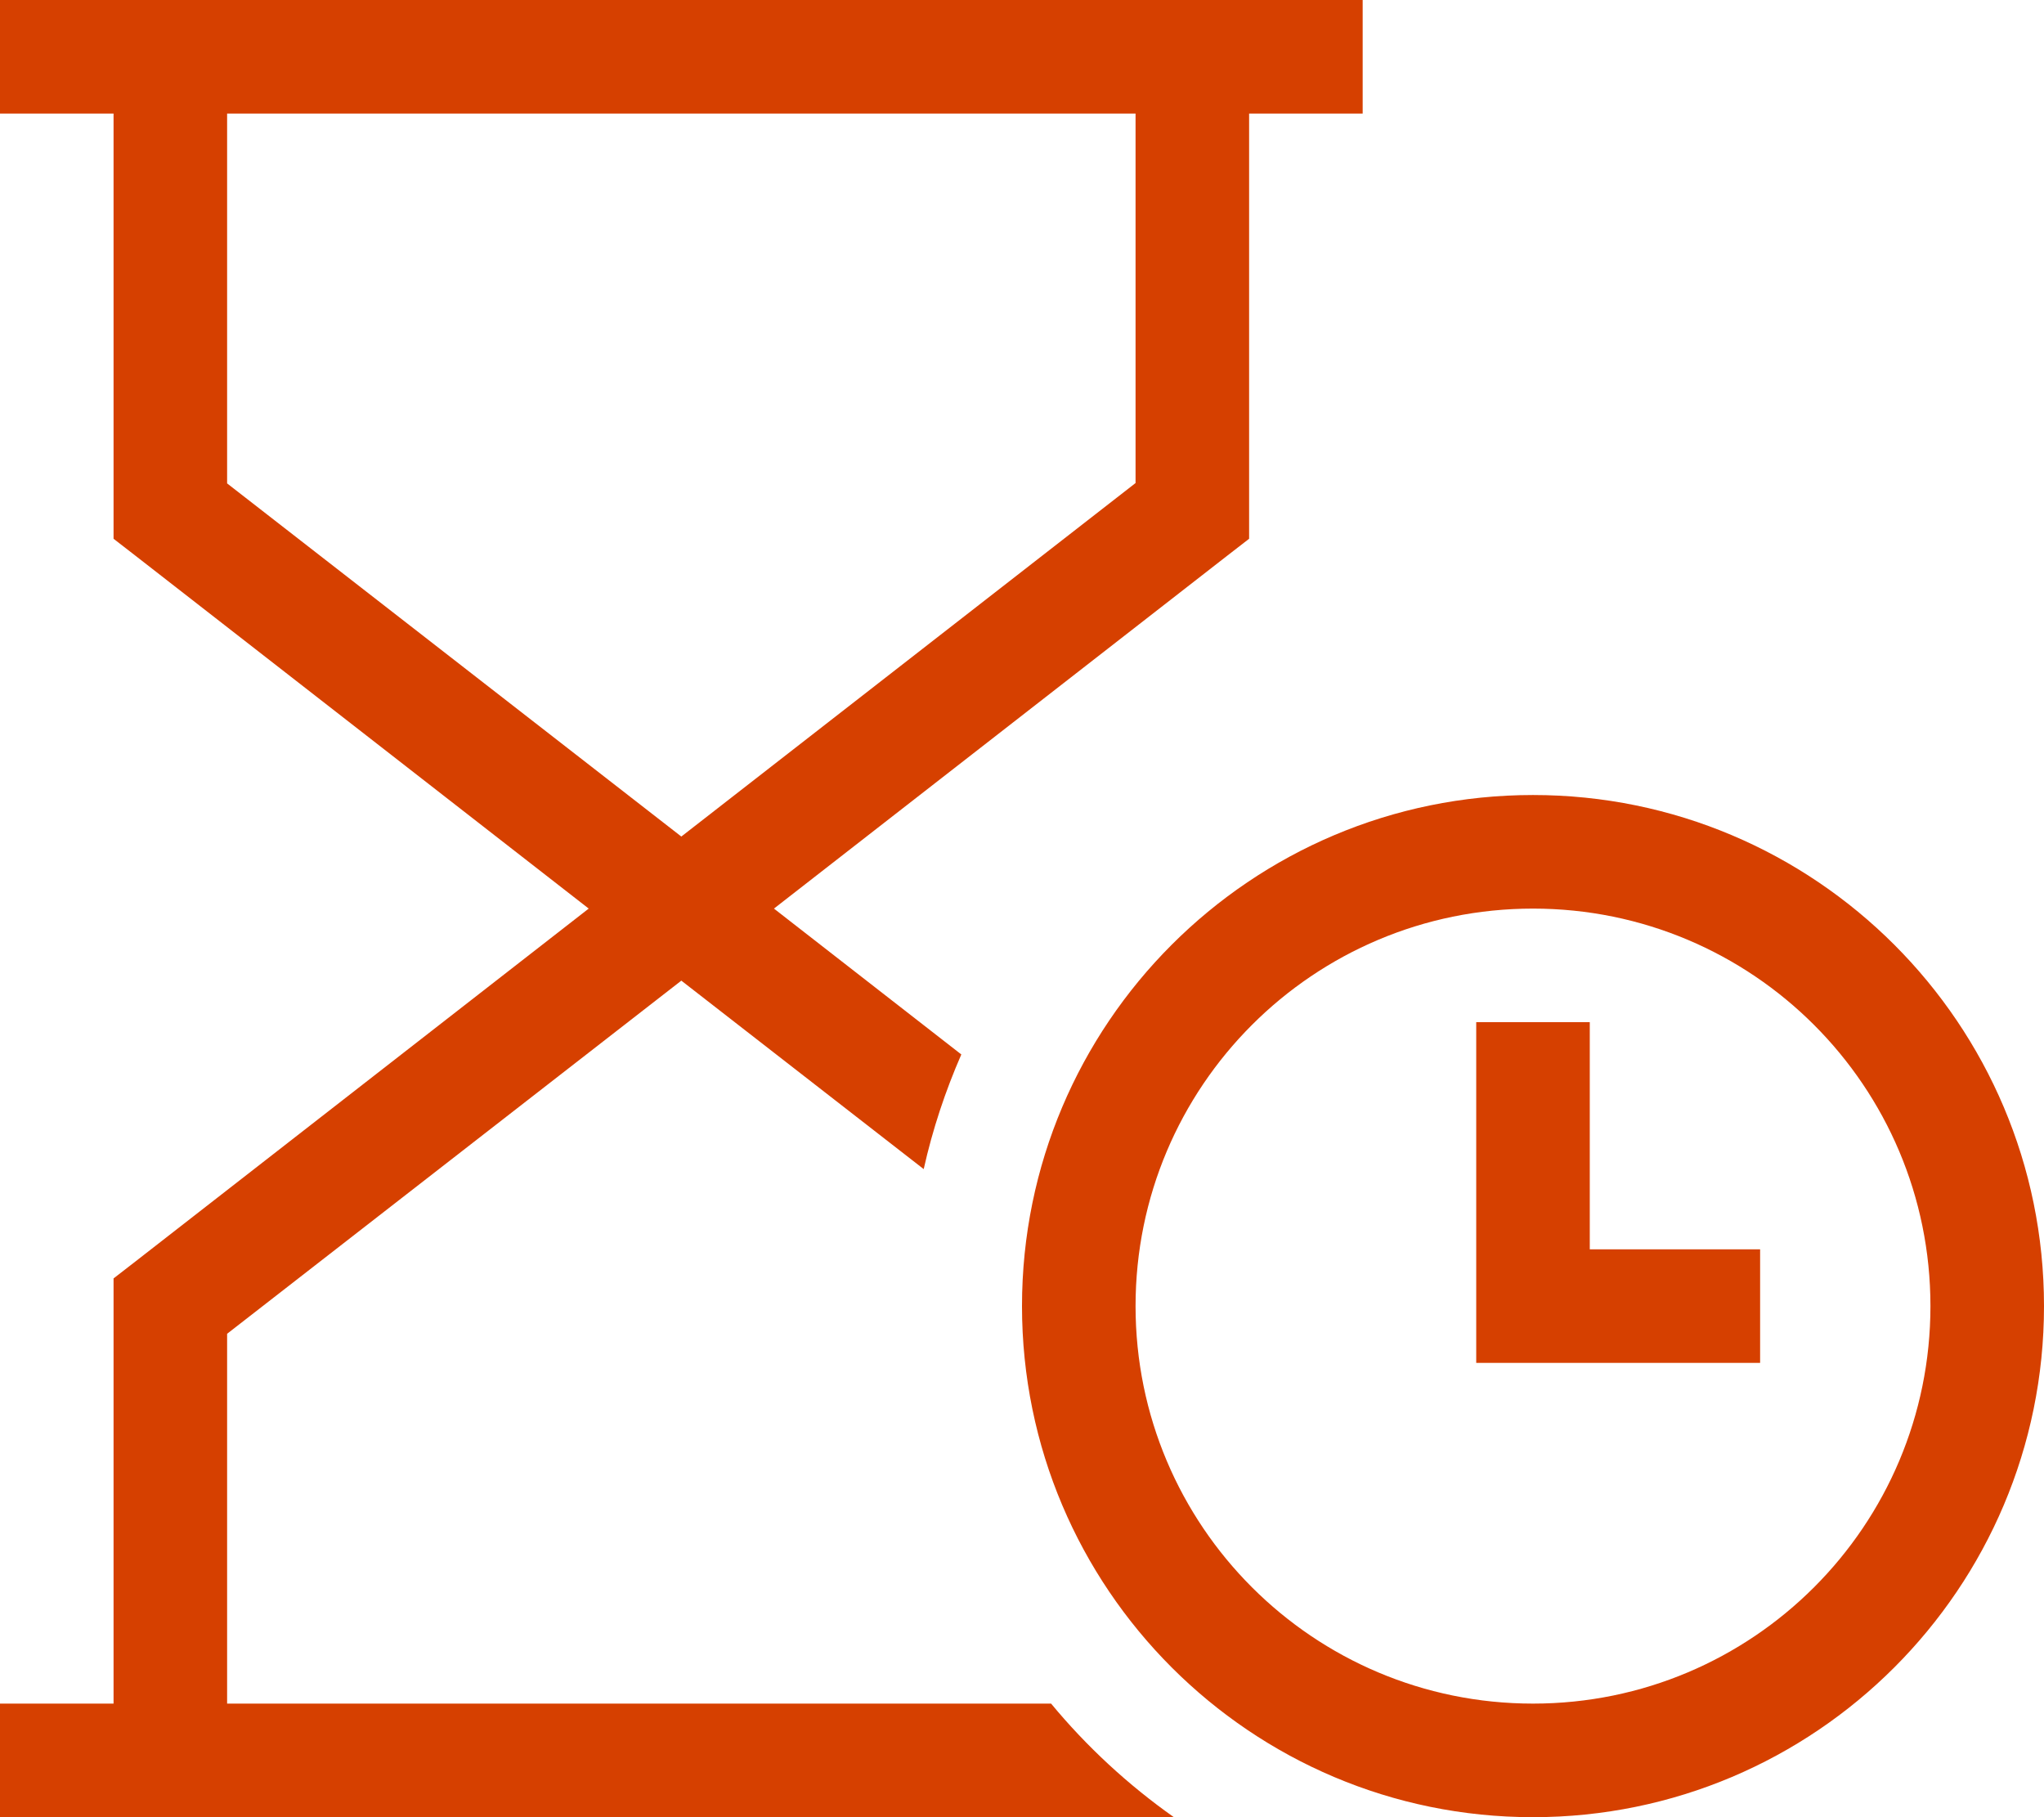
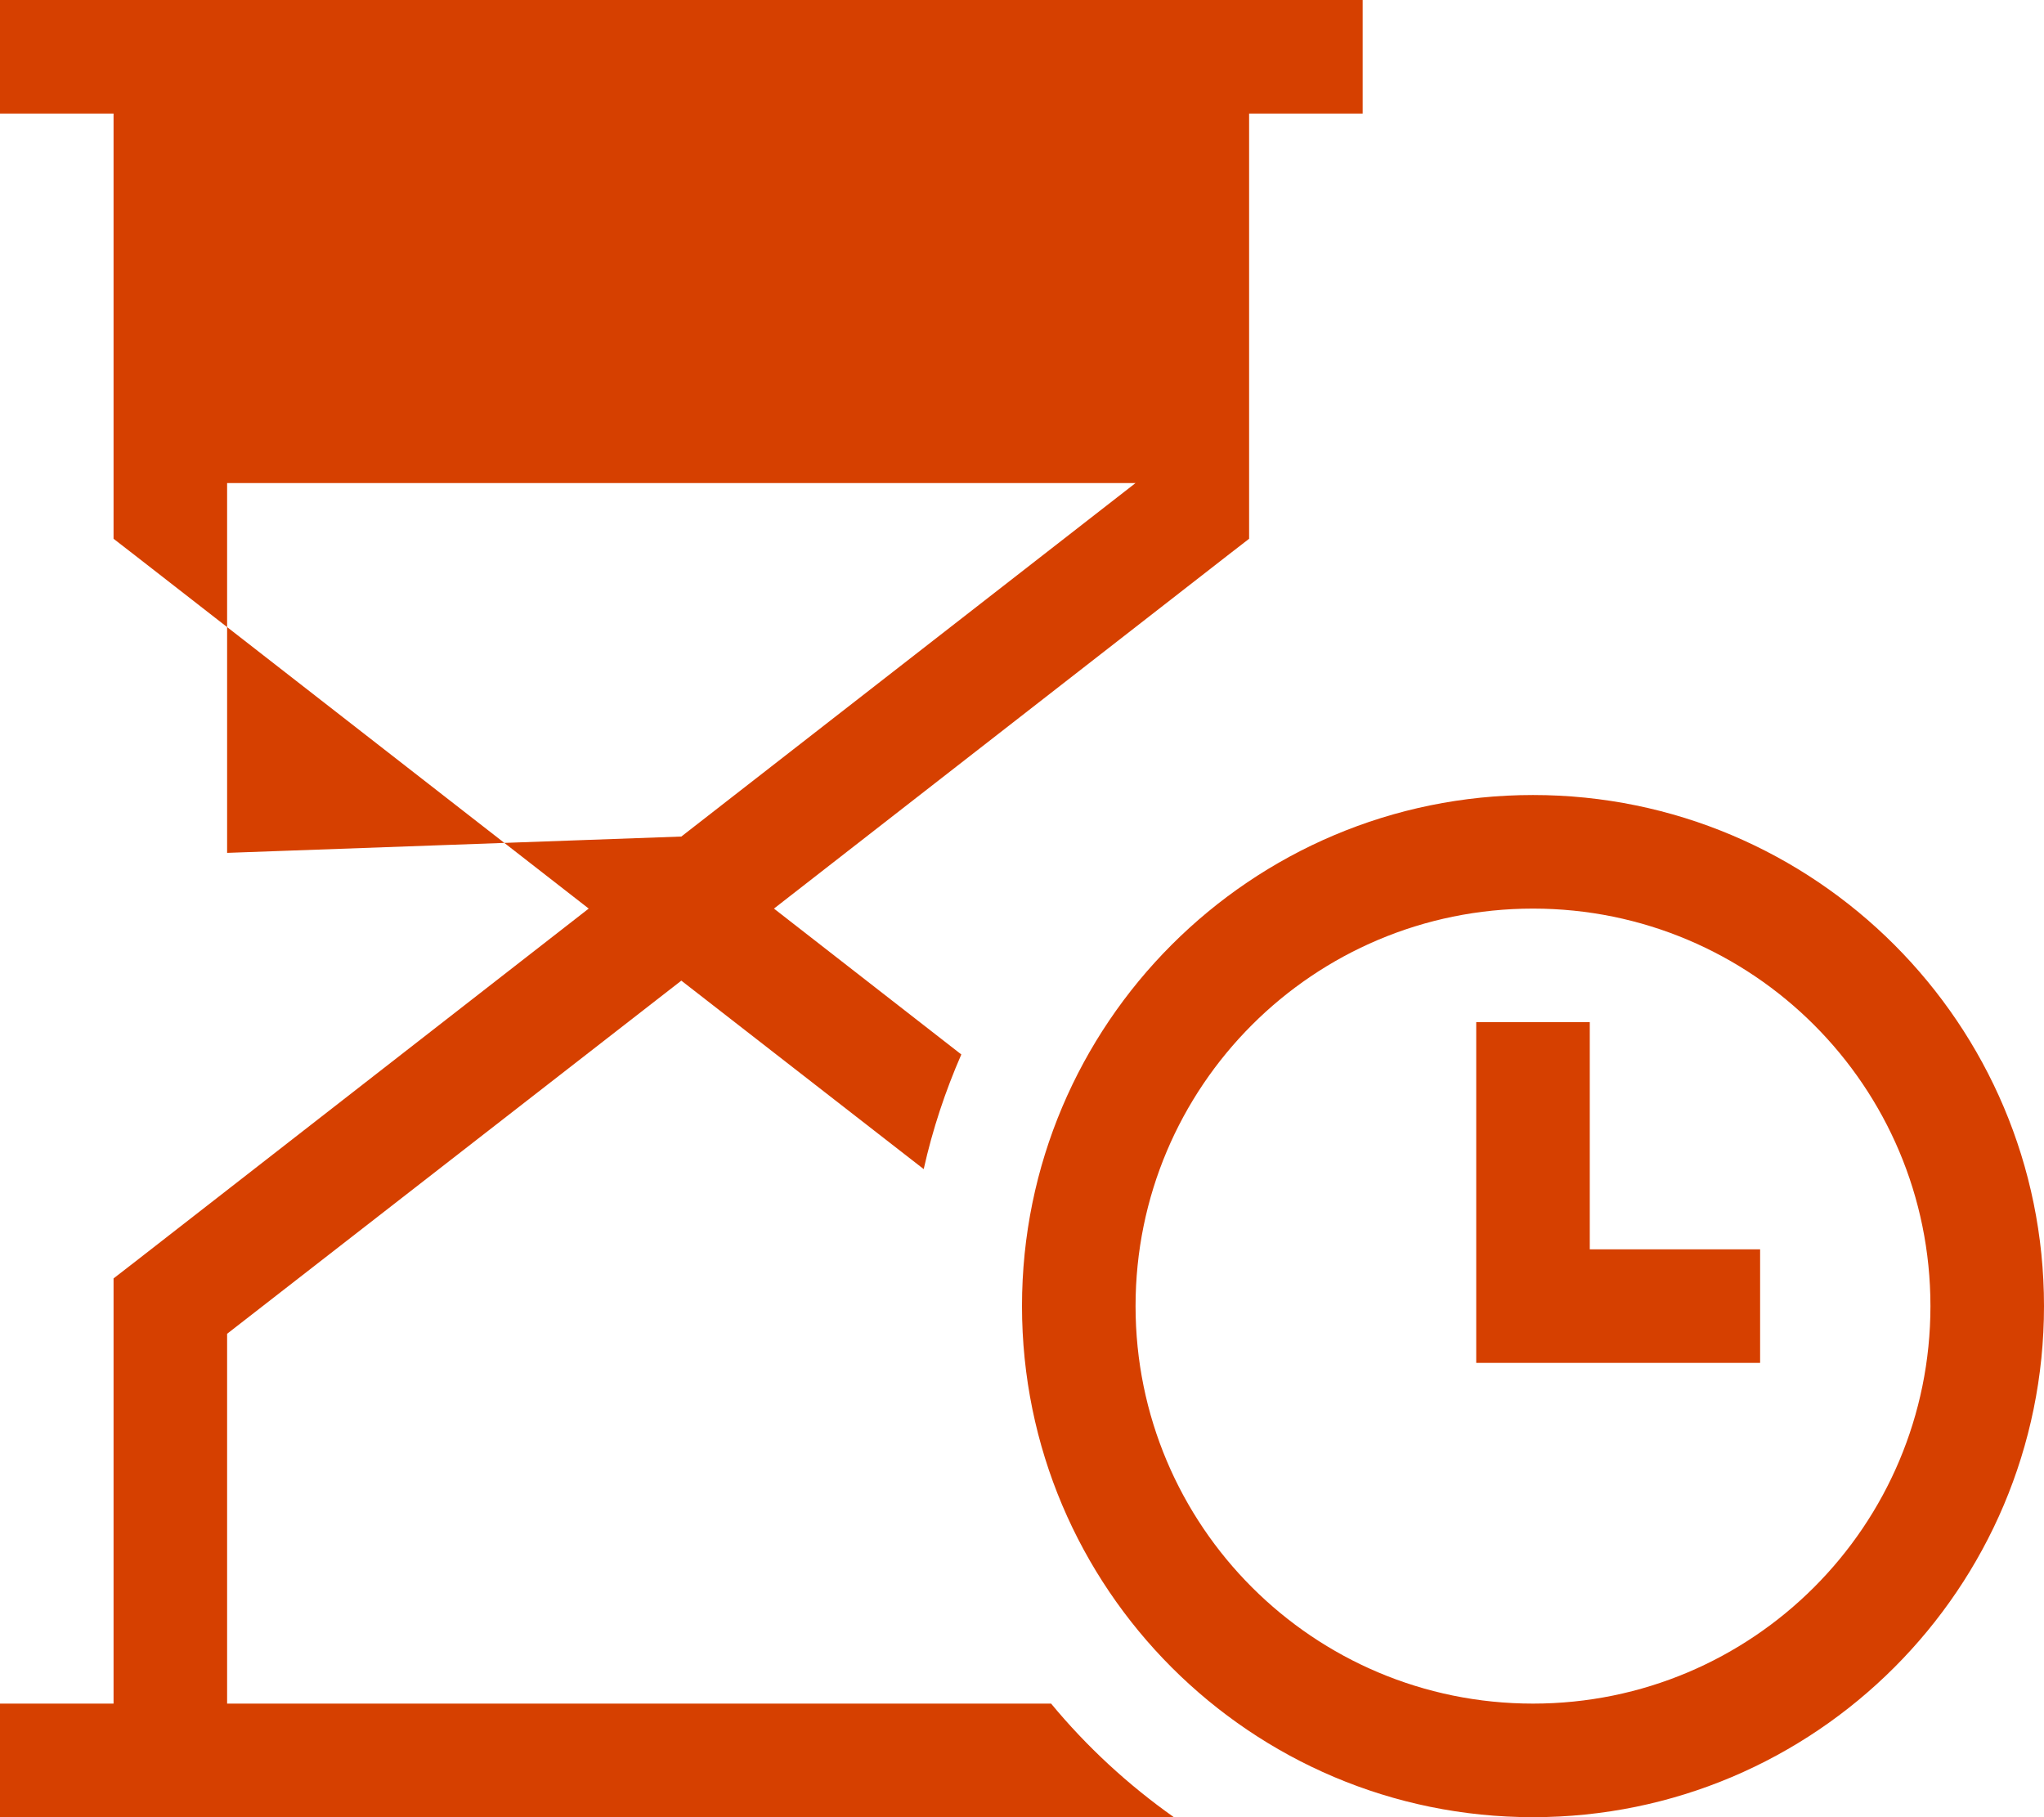
<svg xmlns="http://www.w3.org/2000/svg" version="1.1" id="Layer_1" x="0px" y="0px" viewBox="0 0 576 512" style="enable-background:new 0 0 576 512;" xml:space="preserve">
  <style type="text/css">
	.st0{fill:#D64000;}
</style>
-   <path class="st0" d="M16,512H0v-32h16h16V368v-7.8l6.2-4.8L165.9,256L38.2,156.6l-6.2-4.8V144V32H16H0V0h16h32h288h32h16v32h-16h-16  v112v7.8l-6.2,4.8L218.1,256l52.8,41.1c-4.5,10.3-8.1,21.1-10.6,32.3L192,276.3L64,375.8V480h232.2c10,12.1,21.7,22.9,34.6,32H48H16  z M192,235.7l128-99.6V32H64v104.2L192,235.7L192,235.7z M432,480c61.9,0,112-50.1,112-112s-50.1-112-112-112l0,0  c-61.9,0-112,50.1-112,112S370.1,480,432,480z M432,224c79.5,0,144,64.5,144,144s-64.5,144-144,144s-144-64.5-144-144  S352.5,224,432,224z M448,288v16v48h32h16v32h-16h-48h-16v-16v-64v-16H448z" />
+   <path class="st0" d="M16,512H0v-32h16h16V368v-7.8l6.2-4.8L165.9,256L38.2,156.6l-6.2-4.8V144V32H16H0V0h16h32h288h32h16v32h-16h-16  v112v7.8l-6.2,4.8L218.1,256l52.8,41.1c-4.5,10.3-8.1,21.1-10.6,32.3L192,276.3L64,375.8V480h232.2c10,12.1,21.7,22.9,34.6,32H48H16  z M192,235.7l128-99.6H64v104.2L192,235.7L192,235.7z M432,480c61.9,0,112-50.1,112-112s-50.1-112-112-112l0,0  c-61.9,0-112,50.1-112,112S370.1,480,432,480z M432,224c79.5,0,144,64.5,144,144s-64.5,144-144,144s-144-64.5-144-144  S352.5,224,432,224z M448,288v16v48h32h16v32h-16h-48h-16v-16v-64v-16H448z" />
</svg>